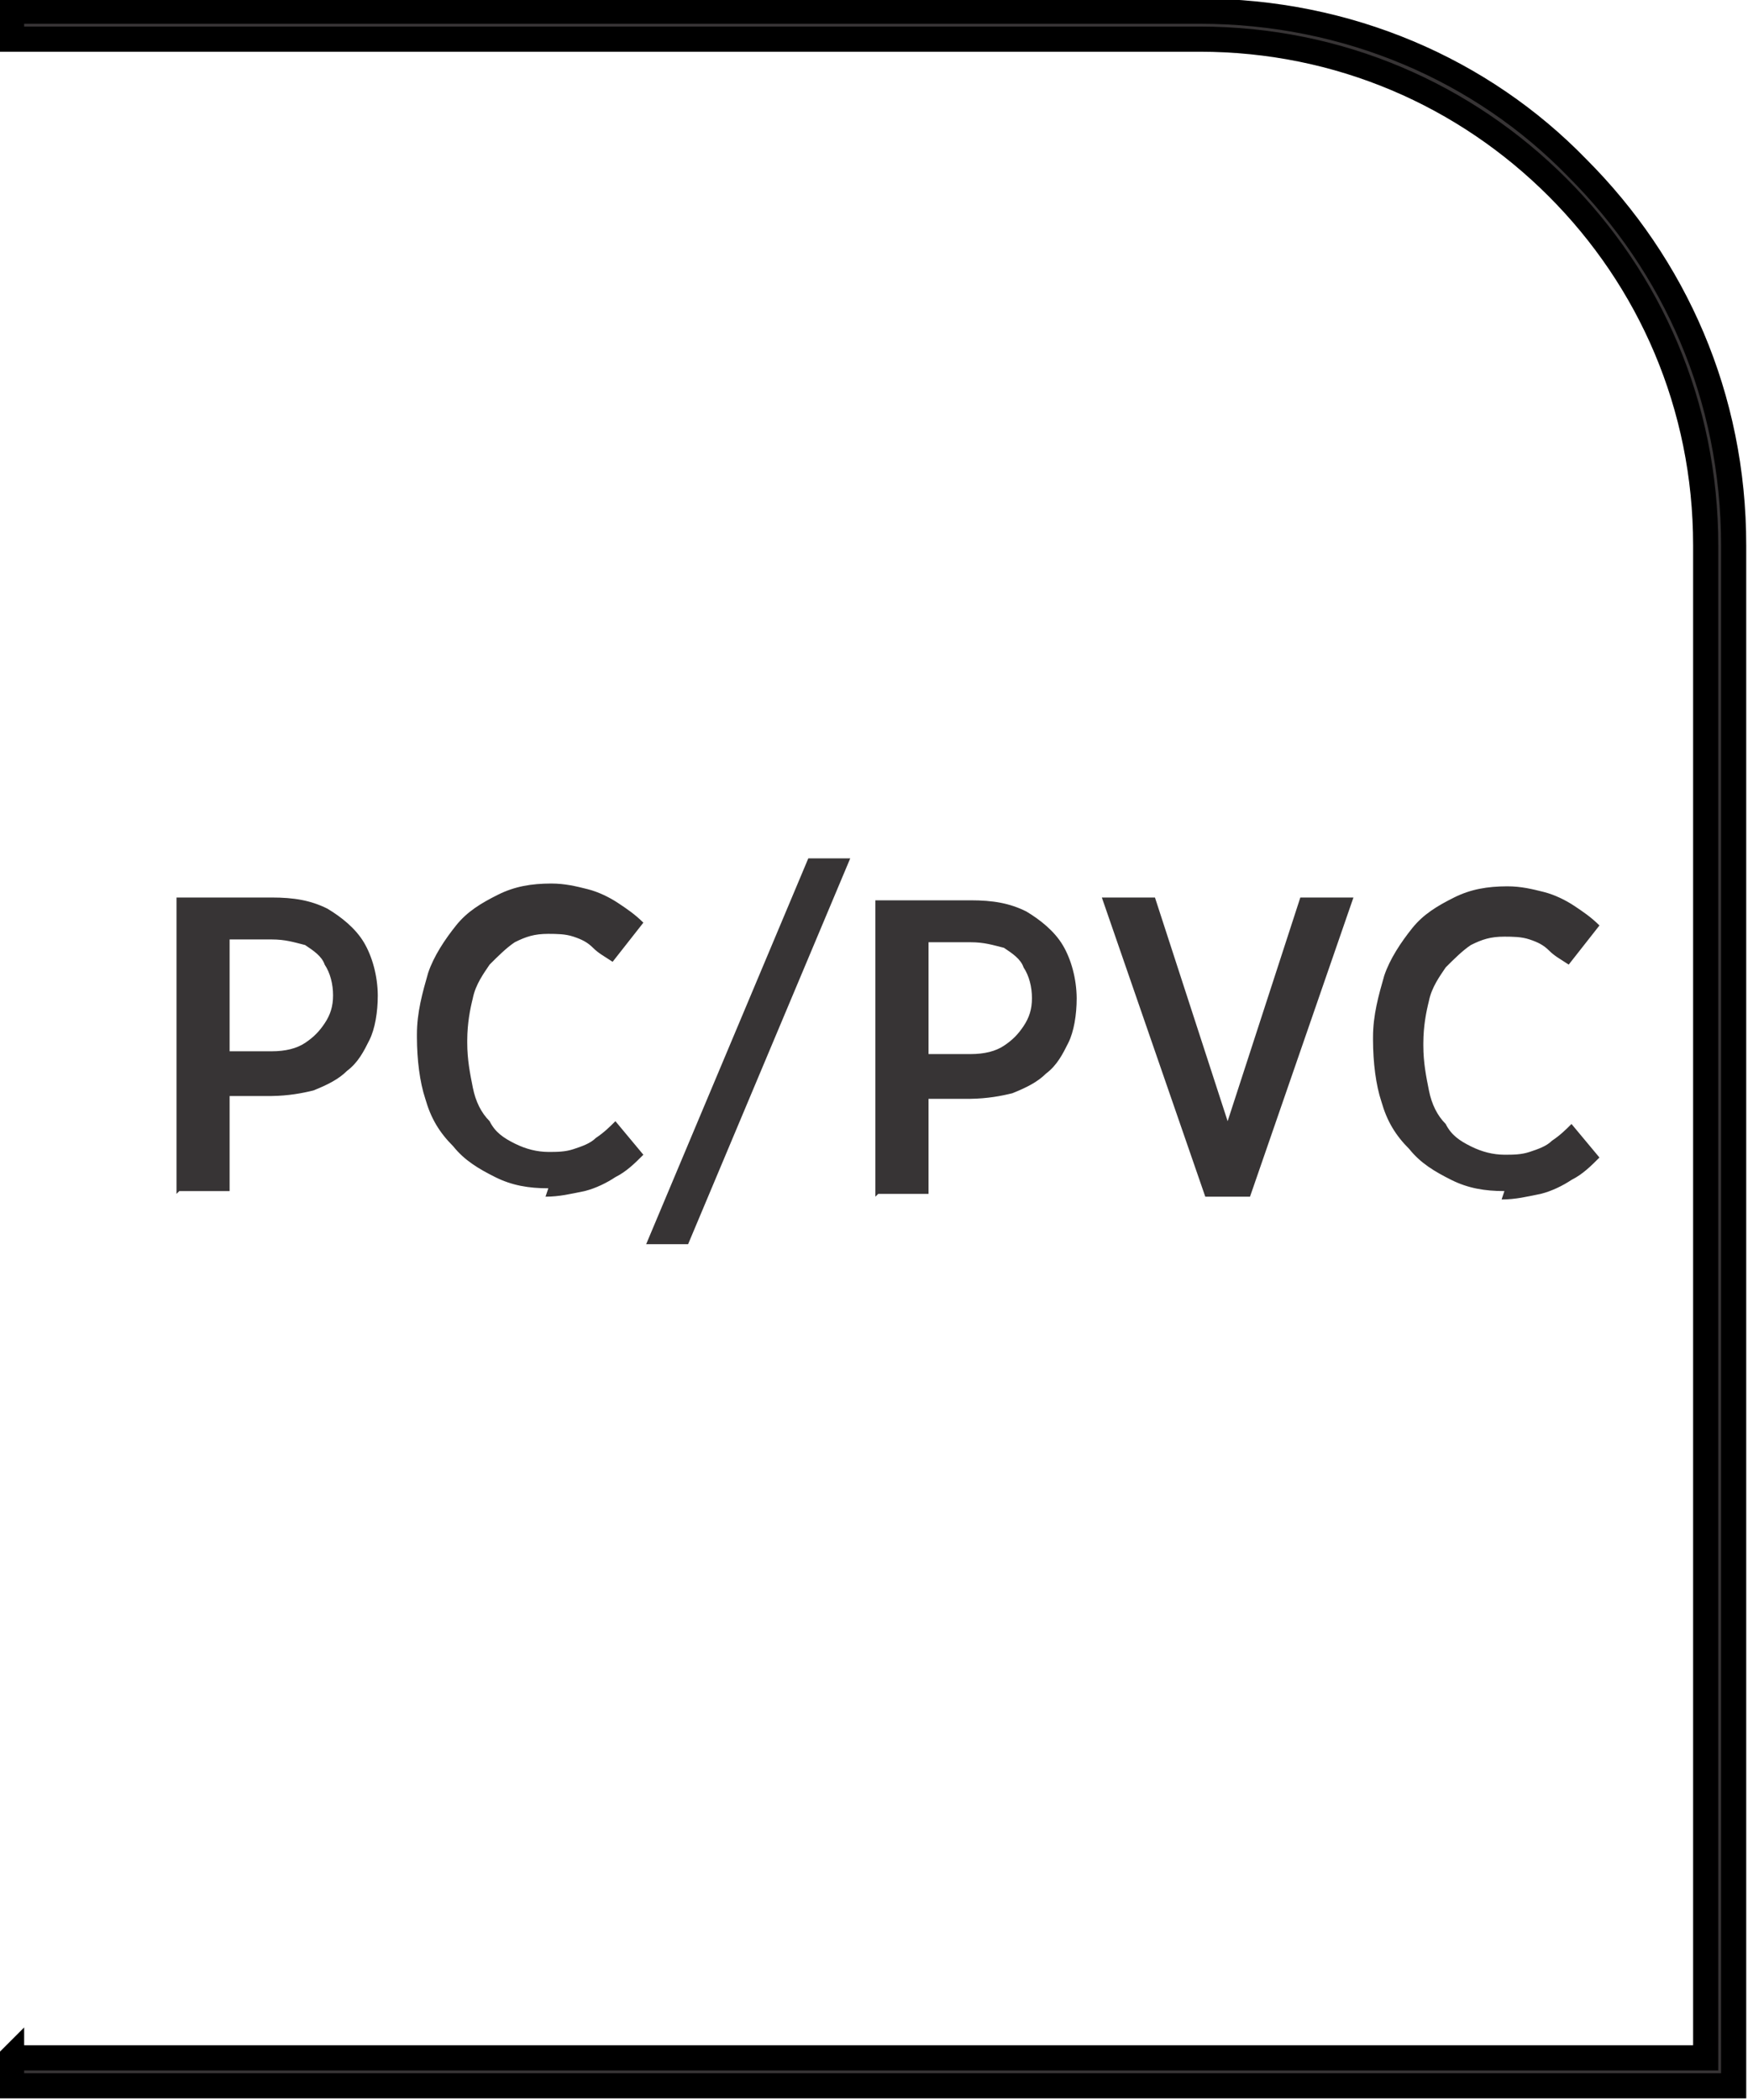
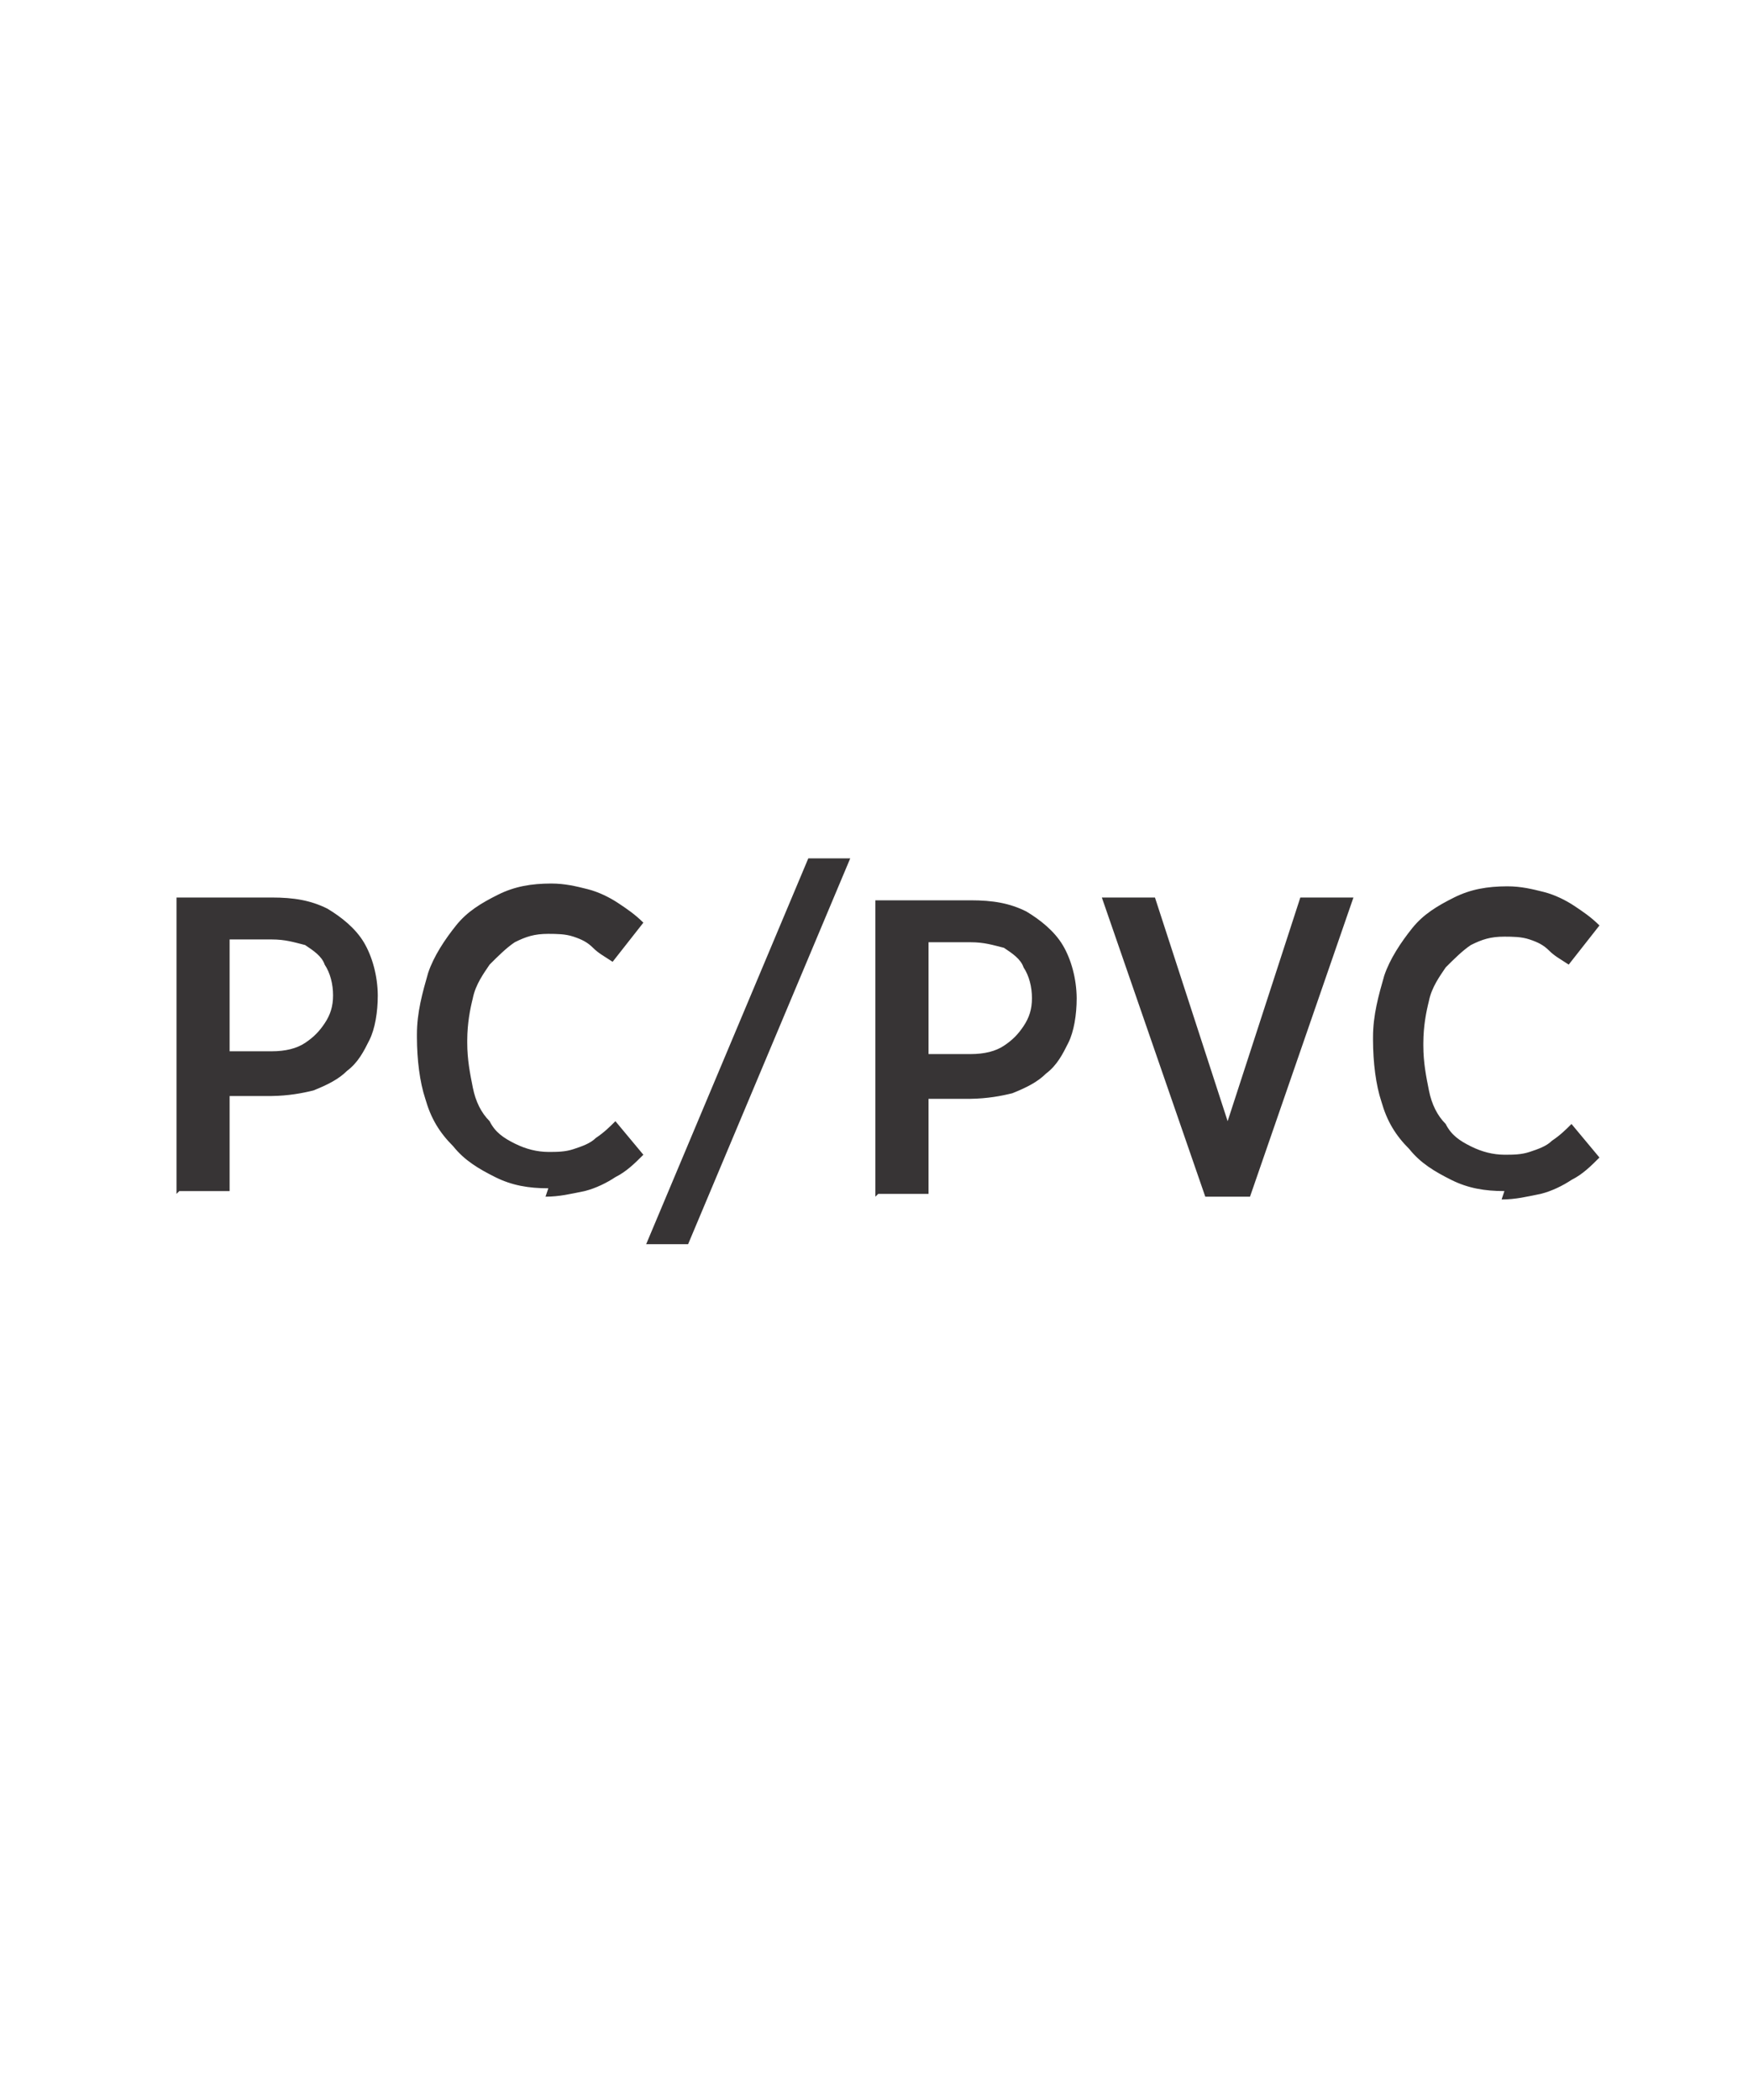
<svg xmlns="http://www.w3.org/2000/svg" xml:space="preserve" width="7.256mm" height="8.715mm" style="shape-rendering:geometricPrecision; text-rendering:geometricPrecision; image-rendering:optimizeQuality; fill-rule:evenodd; clip-rule:evenodd" viewBox="0 0 0.625 0.751">
  <defs>
    <style type="text/css">
   
    .str0 {stroke:black;stroke-width:0.009}
    .fil0 {fill:#373435;fill-rule:nonzero}
   
  </style>
  </defs>
  <g id="Layer_x0020_1">
-     <path class="fil0 str0" d="M0.004 0.736l0.606 0 0 -0.541c0,-0.05 -0.02,-0.095 -0.053,-0.128 -0.033,-0.033 -0.078,-0.053 -0.128,-0.053l-0.425 0 0 -0.01 0.425 0c0.053,0 0.101,0.021 0.135,0.056 0.035,0.035 0.056,0.082 0.056,0.135l0 0.551 -0.616 0 0 -0.01z" />
    <path class="fil0" d="M0.064 0.426l0.018 0 0 -0.034 0.015 0c0.006,-7.75181e-005 0.011,-0.001 0.015,-0.002 0.005,-0.002 0.009,-0.004 0.012,-0.007 0.004,-0.003 0.006,-0.007 0.008,-0.011 0.002,-0.004 0.003,-0.01 0.003,-0.016l0 -0c-5.16787e-005,-0.007 -0.002,-0.014 -0.005,-0.019 -0.003,-0.005 -0.008,-0.009 -0.013,-0.012 -0.006,-0.003 -0.012,-0.004 -0.02,-0.004l-0.034 0 0 0.106zm0.018 -0.05l0 -0.04 0.015 0c0.005,0 0.008,0.001 0.012,0.002 0.003,0.002 0.006,0.004 0.007,0.007 0.002,0.003 0.003,0.007 0.003,0.011l0 0c0,0.004 -0.001,0.007 -0.003,0.01 -0.002,0.003 -0.004,0.005 -0.007,0.007 -0.003,0.002 -0.007,0.003 -0.012,0.003l-0.015 0zm0.113 0.052c0.005,0 0.009,-0.001 0.014,-0.002 0.004,-0.001 0.008,-0.003 0.011,-0.005 0.004,-0.002 0.007,-0.005 0.01,-0.008l-0.01 -0.012c-0.002,0.002 -0.004,0.004 -0.007,0.006 -0.002,0.002 -0.005,0.003 -0.008,0.004 -0.003,0.001 -0.006,0.001 -0.009,0.001 -0.004,-2.58394e-005 -0.008,-0.001 -0.012,-0.003 -0.004,-0.002 -0.007,-0.004 -0.009,-0.008 -0.003,-0.003 -0.005,-0.007 -0.006,-0.012 -0.001,-0.005 -0.002,-0.01 -0.002,-0.016l0 -0.001c2.58394e-005,-0.006 0.001,-0.011 0.002,-0.015 0.001,-0.005 0.004,-0.009 0.006,-0.012 0.003,-0.003 0.006,-0.006 0.009,-0.008 0.004,-0.002 0.007,-0.003 0.012,-0.003 0.003,2.58394e-005 0.006,0 0.009,0.001 0.003,0.001 0.005,0.002 0.007,0.004 0.002,0.002 0.004,0.003 0.007,0.005l0.011 -0.014c-0.003,-0.003 -0.006,-0.005 -0.009,-0.007 -0.003,-0.002 -0.007,-0.004 -0.011,-0.005 -0.004,-0.001 -0.008,-0.002 -0.013,-0.002 -0.007,2.58394e-005 -0.013,0.001 -0.019,0.004 -0.006,0.003 -0.011,0.006 -0.015,0.011 -0.004,0.005 -0.008,0.011 -0.01,0.017 -0.002,0.007 -0.004,0.014 -0.004,0.022l0 0.001c2.58394e-005,0.008 0.001,0.016 0.003,0.022 0.002,0.007 0.005,0.012 0.01,0.017 0.004,0.005 0.009,0.008 0.015,0.011 0.006,0.003 0.012,0.004 0.019,0.004zm0.036 0.017l0.015 0 0.058 -0.138 -0.015 0 -0.058 0.138zm0.083 -0.018l0.018 0 0 -0.034 0.015 0c0.006,-7.75181e-005 0.011,-0.001 0.015,-0.002 0.005,-0.002 0.009,-0.004 0.012,-0.007 0.004,-0.003 0.006,-0.007 0.008,-0.011 0.002,-0.004 0.003,-0.01 0.003,-0.016l0 -0c-5.16787e-005,-0.007 -0.002,-0.014 -0.005,-0.019 -0.003,-0.005 -0.008,-0.009 -0.013,-0.012 -0.006,-0.003 -0.012,-0.004 -0.02,-0.004l-0.034 0 0 0.106zm0.018 -0.05l0 -0.04 0.015 0c0.005,0 0.008,0.001 0.012,0.002 0.003,0.002 0.006,0.004 0.007,0.007 0.002,0.003 0.003,0.007 0.003,0.011l0 0c0,0.004 -0.001,0.007 -0.003,0.01 -0.002,0.003 -0.004,0.005 -0.007,0.007 -0.003,0.002 -0.007,0.003 -0.012,0.003l-0.015 0zm0.099 0.051l0.016 0 0.037 -0.107 -0.019 0 -0.026 0.08 -0.026 -0.08 -0.019 0 0.037 0.107zm0.106 0.001c0.005,0 0.009,-0.001 0.014,-0.002 0.004,-0.001 0.008,-0.003 0.011,-0.005 0.004,-0.002 0.007,-0.005 0.01,-0.008l-0.01 -0.012c-0.002,0.002 -0.004,0.004 -0.007,0.006 -0.002,0.002 -0.005,0.003 -0.008,0.004 -0.003,0.001 -0.006,0.001 -0.009,0.001 -0.004,-2.58394e-005 -0.008,-0.001 -0.012,-0.003 -0.004,-0.002 -0.007,-0.004 -0.009,-0.008 -0.003,-0.003 -0.005,-0.007 -0.006,-0.012 -0.001,-0.005 -0.002,-0.01 -0.002,-0.016l0 -0.001c2.58394e-005,-0.006 0.001,-0.011 0.002,-0.015 0.001,-0.005 0.004,-0.009 0.006,-0.012 0.003,-0.003 0.006,-0.006 0.009,-0.008 0.004,-0.002 0.007,-0.003 0.012,-0.003 0.003,2.58394e-005 0.006,0 0.009,0.001 0.003,0.001 0.005,0.002 0.007,0.004 0.002,0.002 0.004,0.003 0.007,0.005l0.011 -0.014c-0.003,-0.003 -0.006,-0.005 -0.009,-0.007 -0.003,-0.002 -0.007,-0.004 -0.011,-0.005 -0.004,-0.001 -0.008,-0.002 -0.013,-0.002 -0.007,2.58394e-005 -0.013,0.001 -0.019,0.004 -0.006,0.003 -0.011,0.006 -0.015,0.011 -0.004,0.005 -0.008,0.011 -0.01,0.017 -0.002,0.007 -0.004,0.014 -0.004,0.022l0 0.001c2.58394e-005,0.008 0.001,0.016 0.003,0.022 0.002,0.007 0.005,0.012 0.01,0.017 0.004,0.005 0.009,0.008 0.015,0.011 0.006,0.003 0.012,0.004 0.019,0.004z" />
  </g>
</svg>